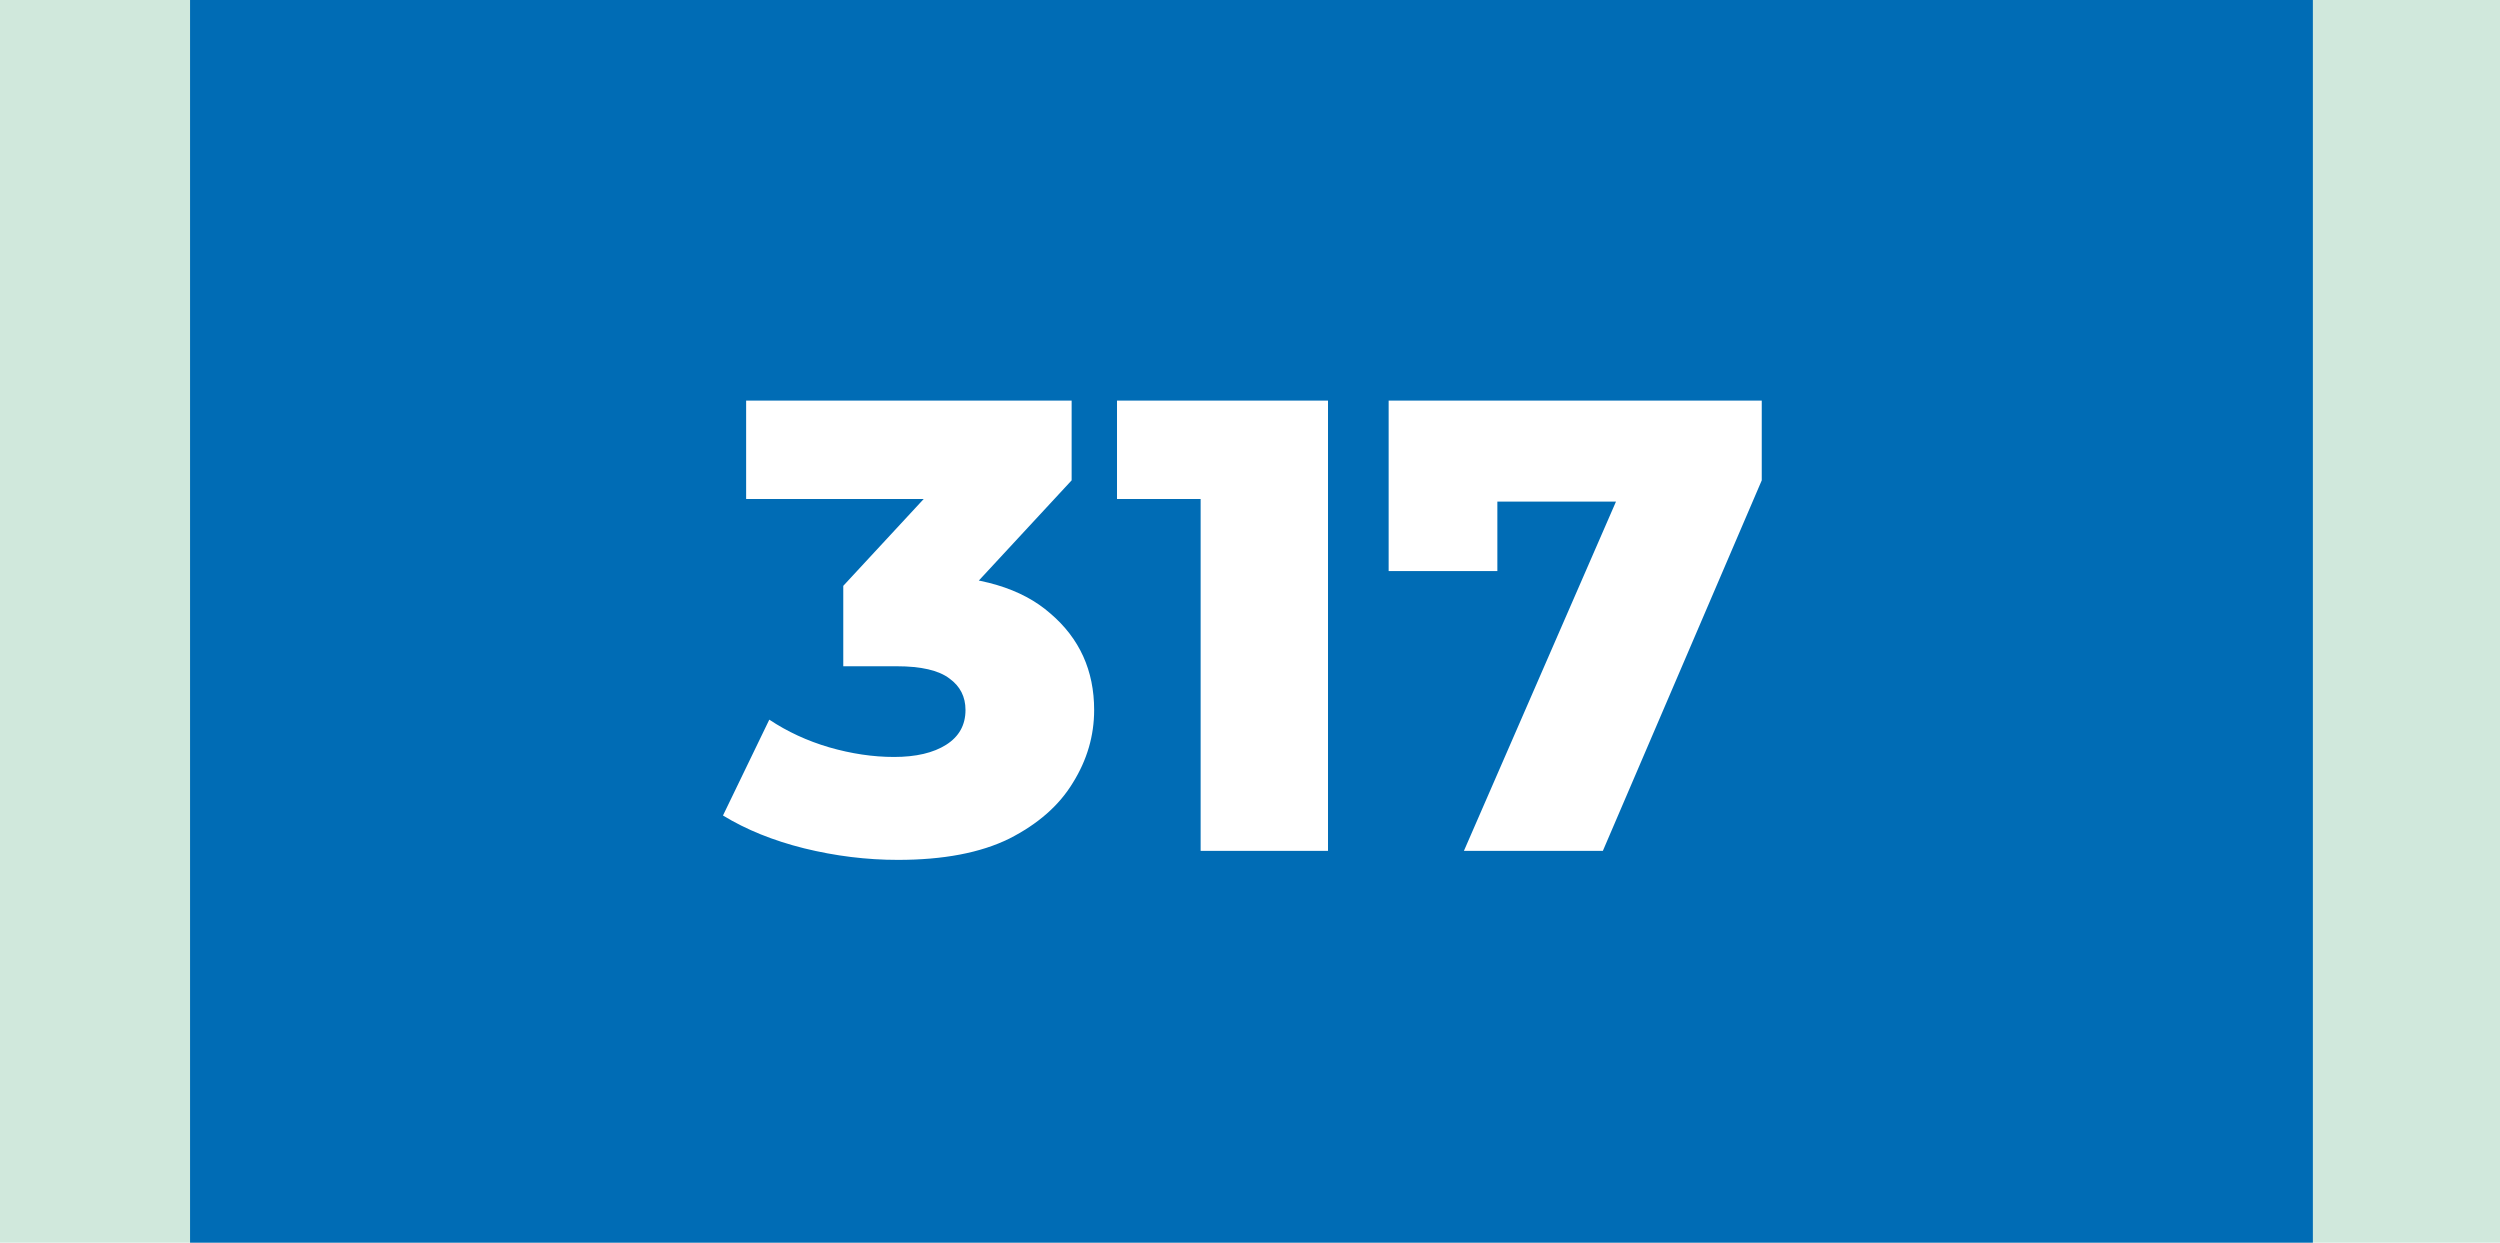
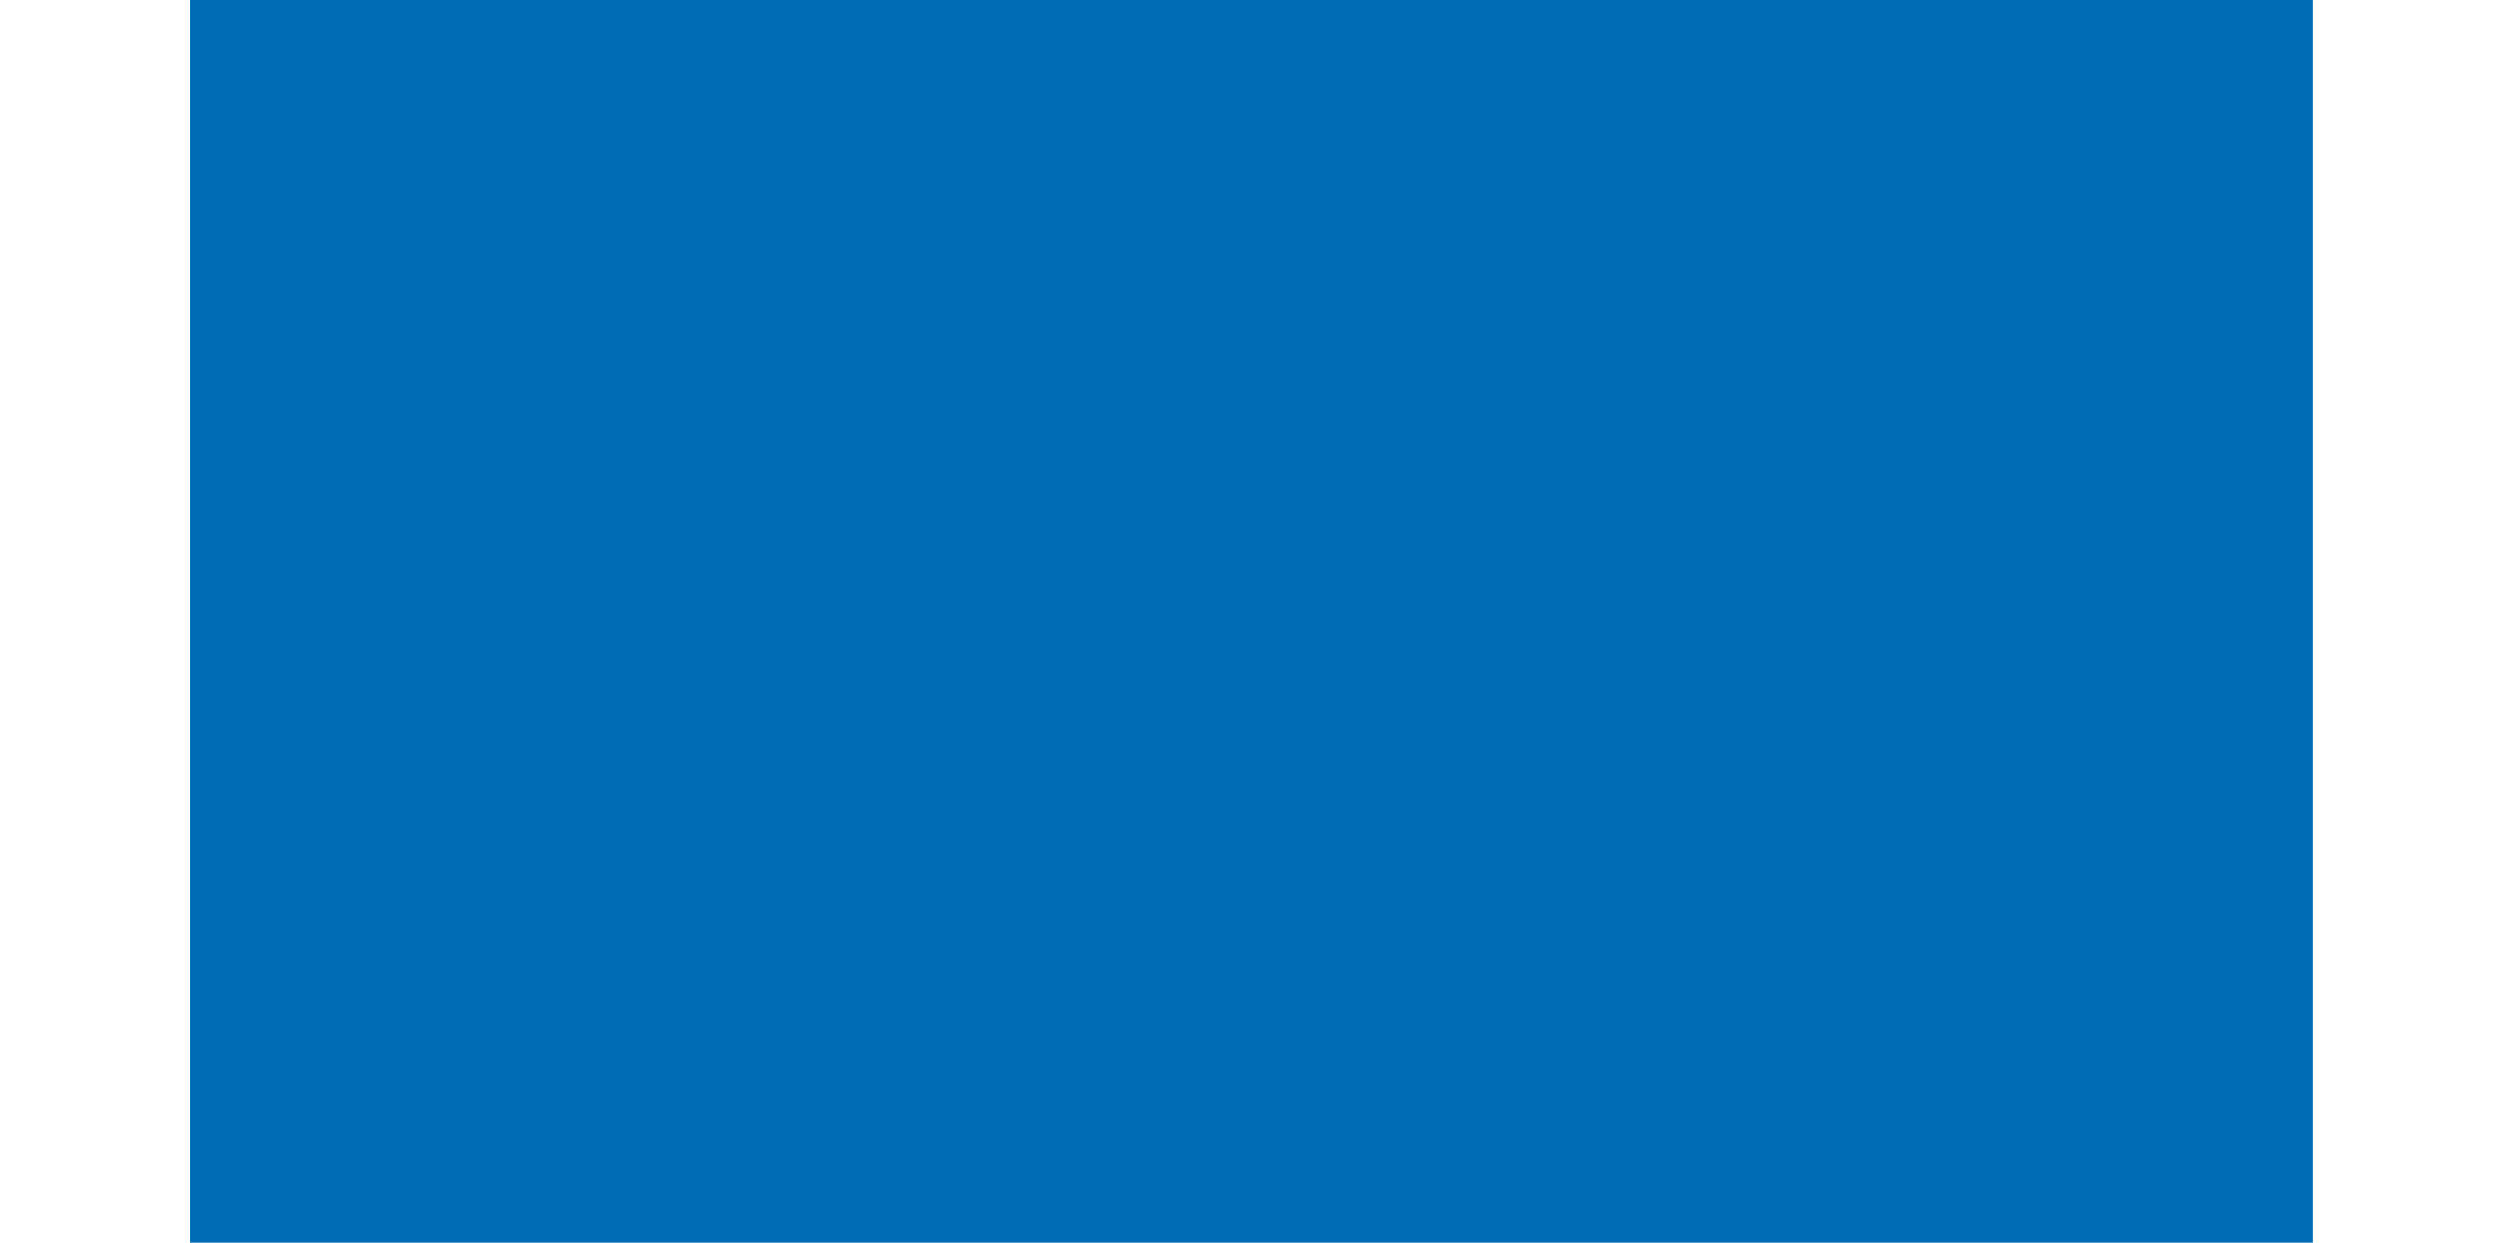
<svg xmlns="http://www.w3.org/2000/svg" width="855" height="425" viewBox="0 0 855 425" fill="none">
-   <rect width="855" height="425" fill="#D0E8DC" />
  <rect x="65" width="726" height="425" fill="#006CB5" />
-   <path d="M307.099 294.08C296.392 294.08 285.685 292.76 274.979 290.12C264.419 287.48 255.179 283.74 247.259 278.9L263.099 246.12C269.259 250.227 276.079 253.38 283.559 255.58C291.185 257.78 298.592 258.88 305.779 258.88C313.259 258.88 319.199 257.487 323.599 254.7C327.999 251.913 330.199 247.953 330.199 242.82C330.199 238.273 328.365 234.68 324.699 232.04C321.032 229.253 315.019 227.86 306.659 227.86H288.399V200.36L329.759 155.7L333.939 170.66H255.179V137H366.499V164.28L325.139 208.94L303.799 196.84H315.679C334.892 196.84 349.412 201.167 359.239 209.82C369.212 218.327 374.199 229.327 374.199 242.82C374.199 251.62 371.779 259.907 366.939 267.68C362.245 275.453 354.985 281.833 345.159 286.82C335.332 291.66 322.645 294.08 307.099 294.08ZM410.617 291V152.62L429.317 170.66H382.017V137H454.177V291H410.617ZM500.657 291L560.717 153.06L572.377 171.54H494.277L512.097 151.52V195.3H474.917V137H602.517V164.28L548.177 291H500.657Z" fill="white" />
</svg>